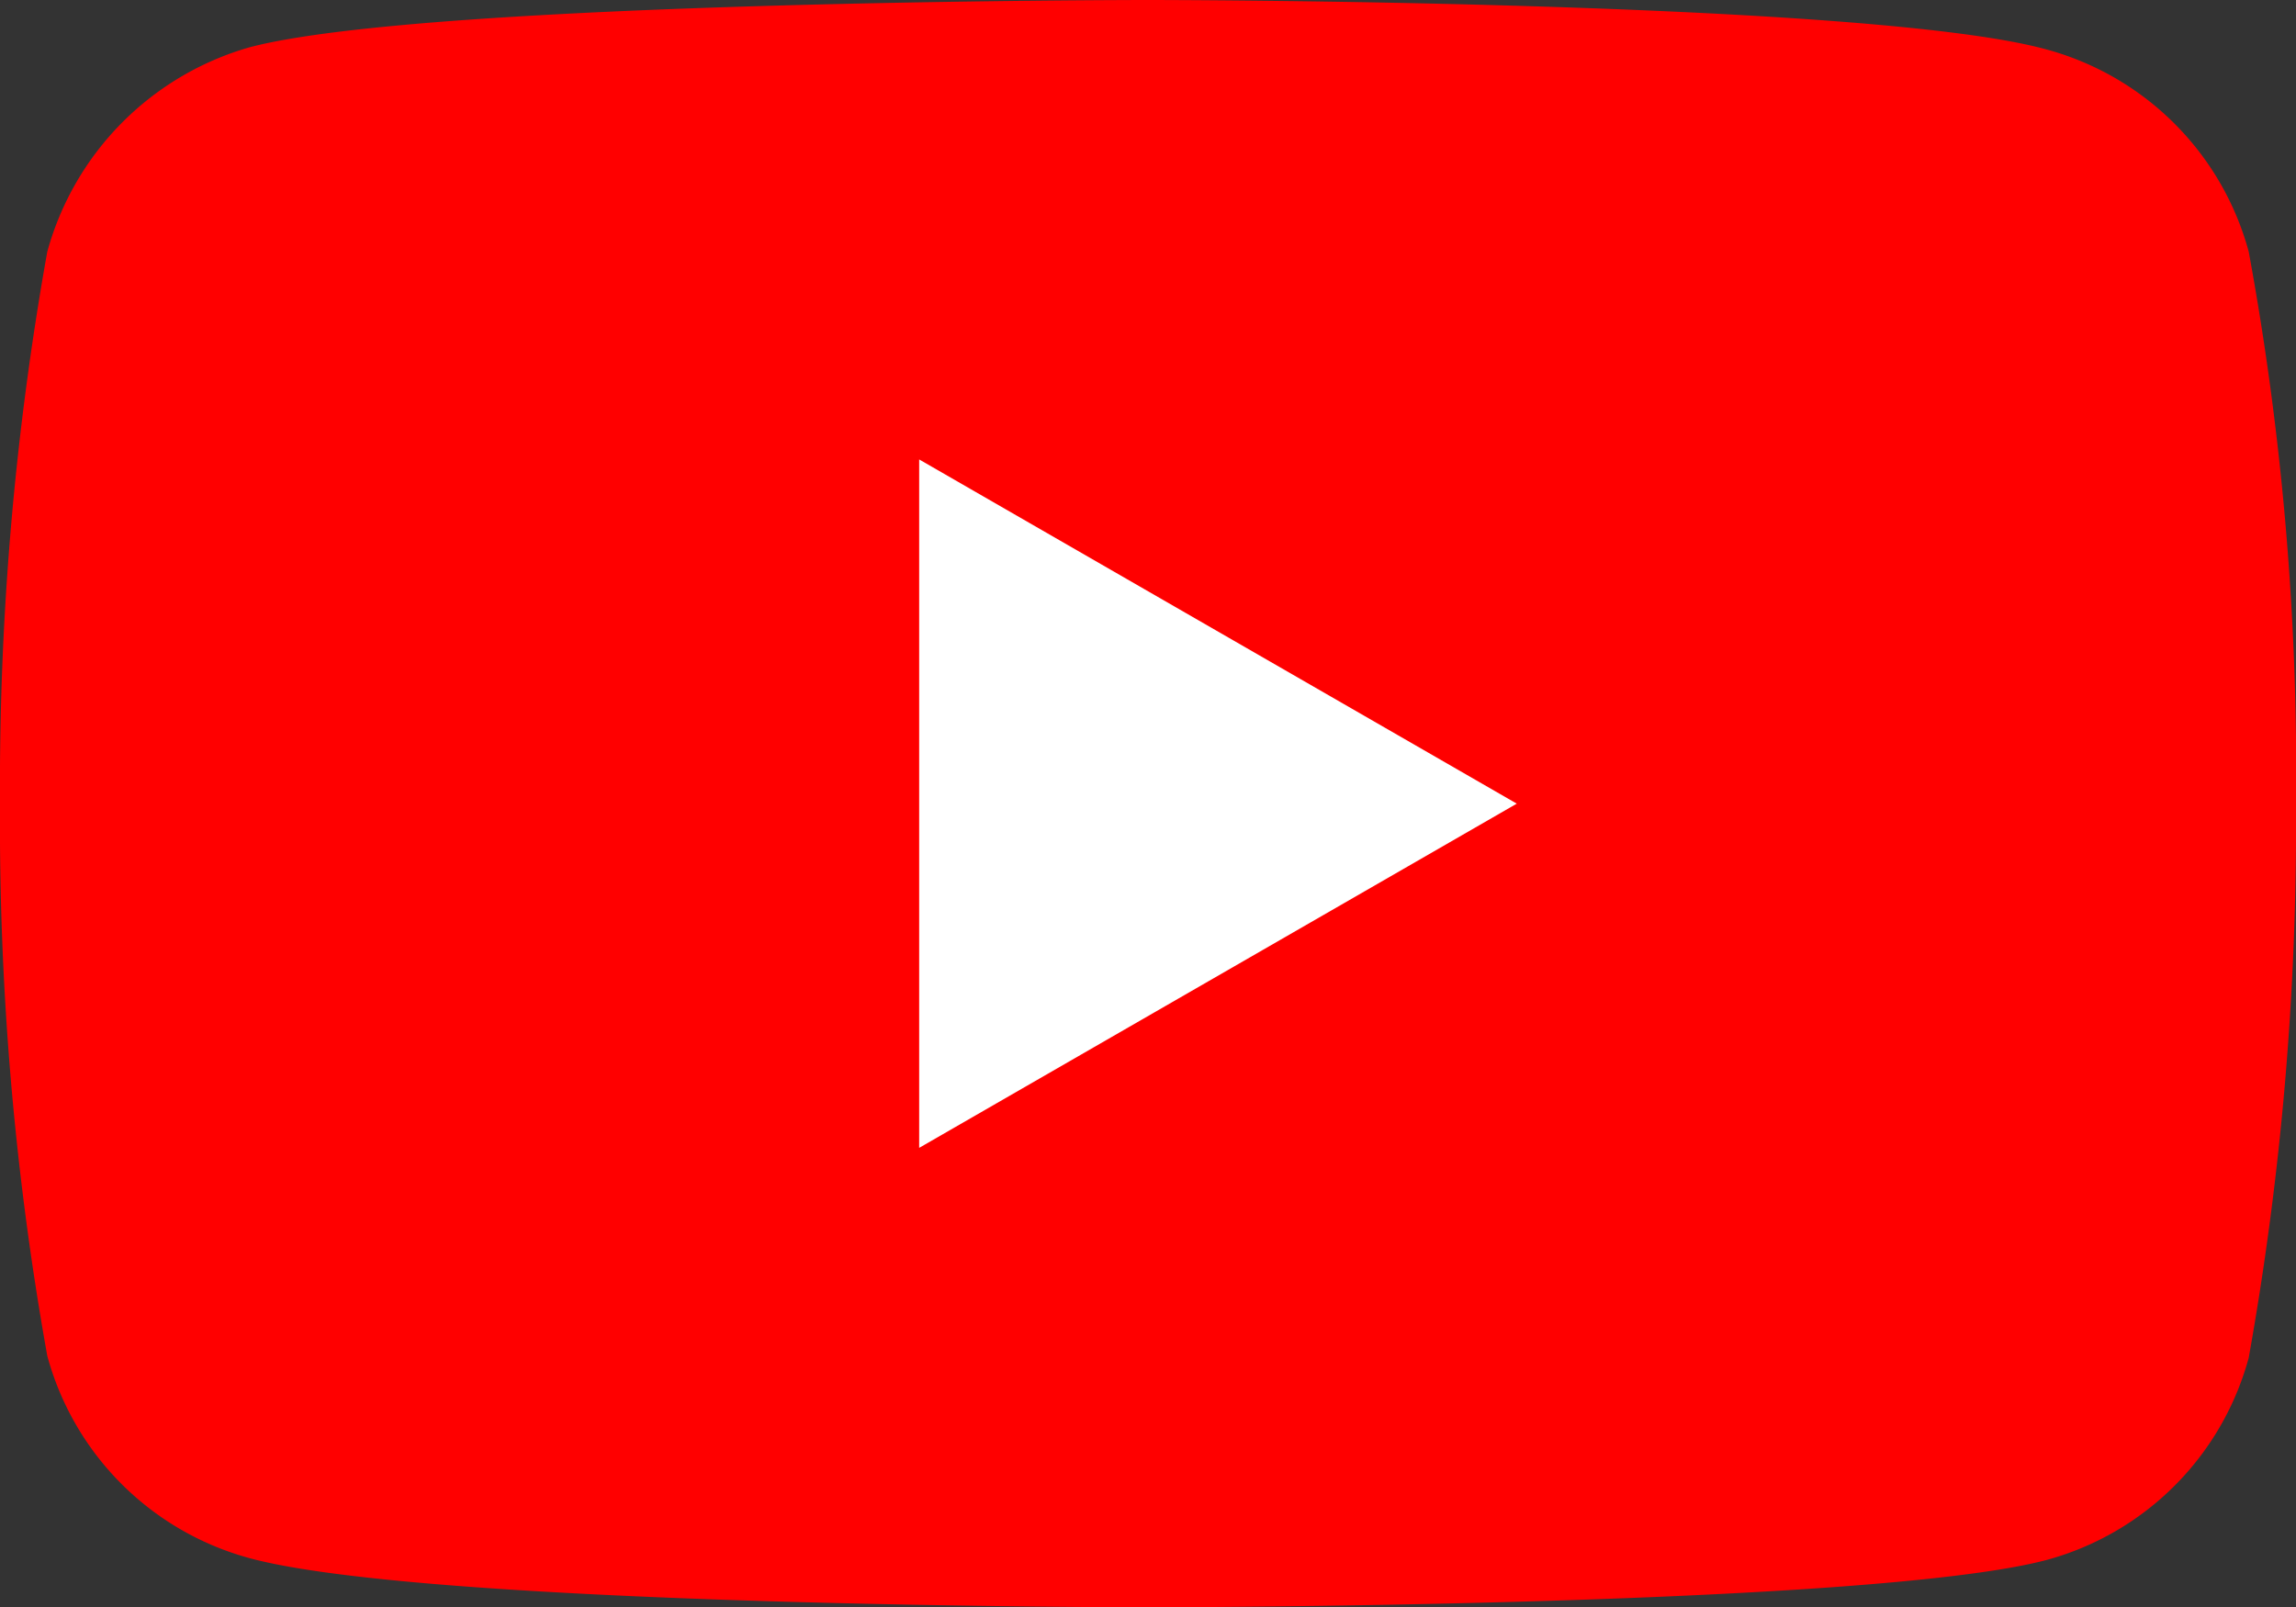
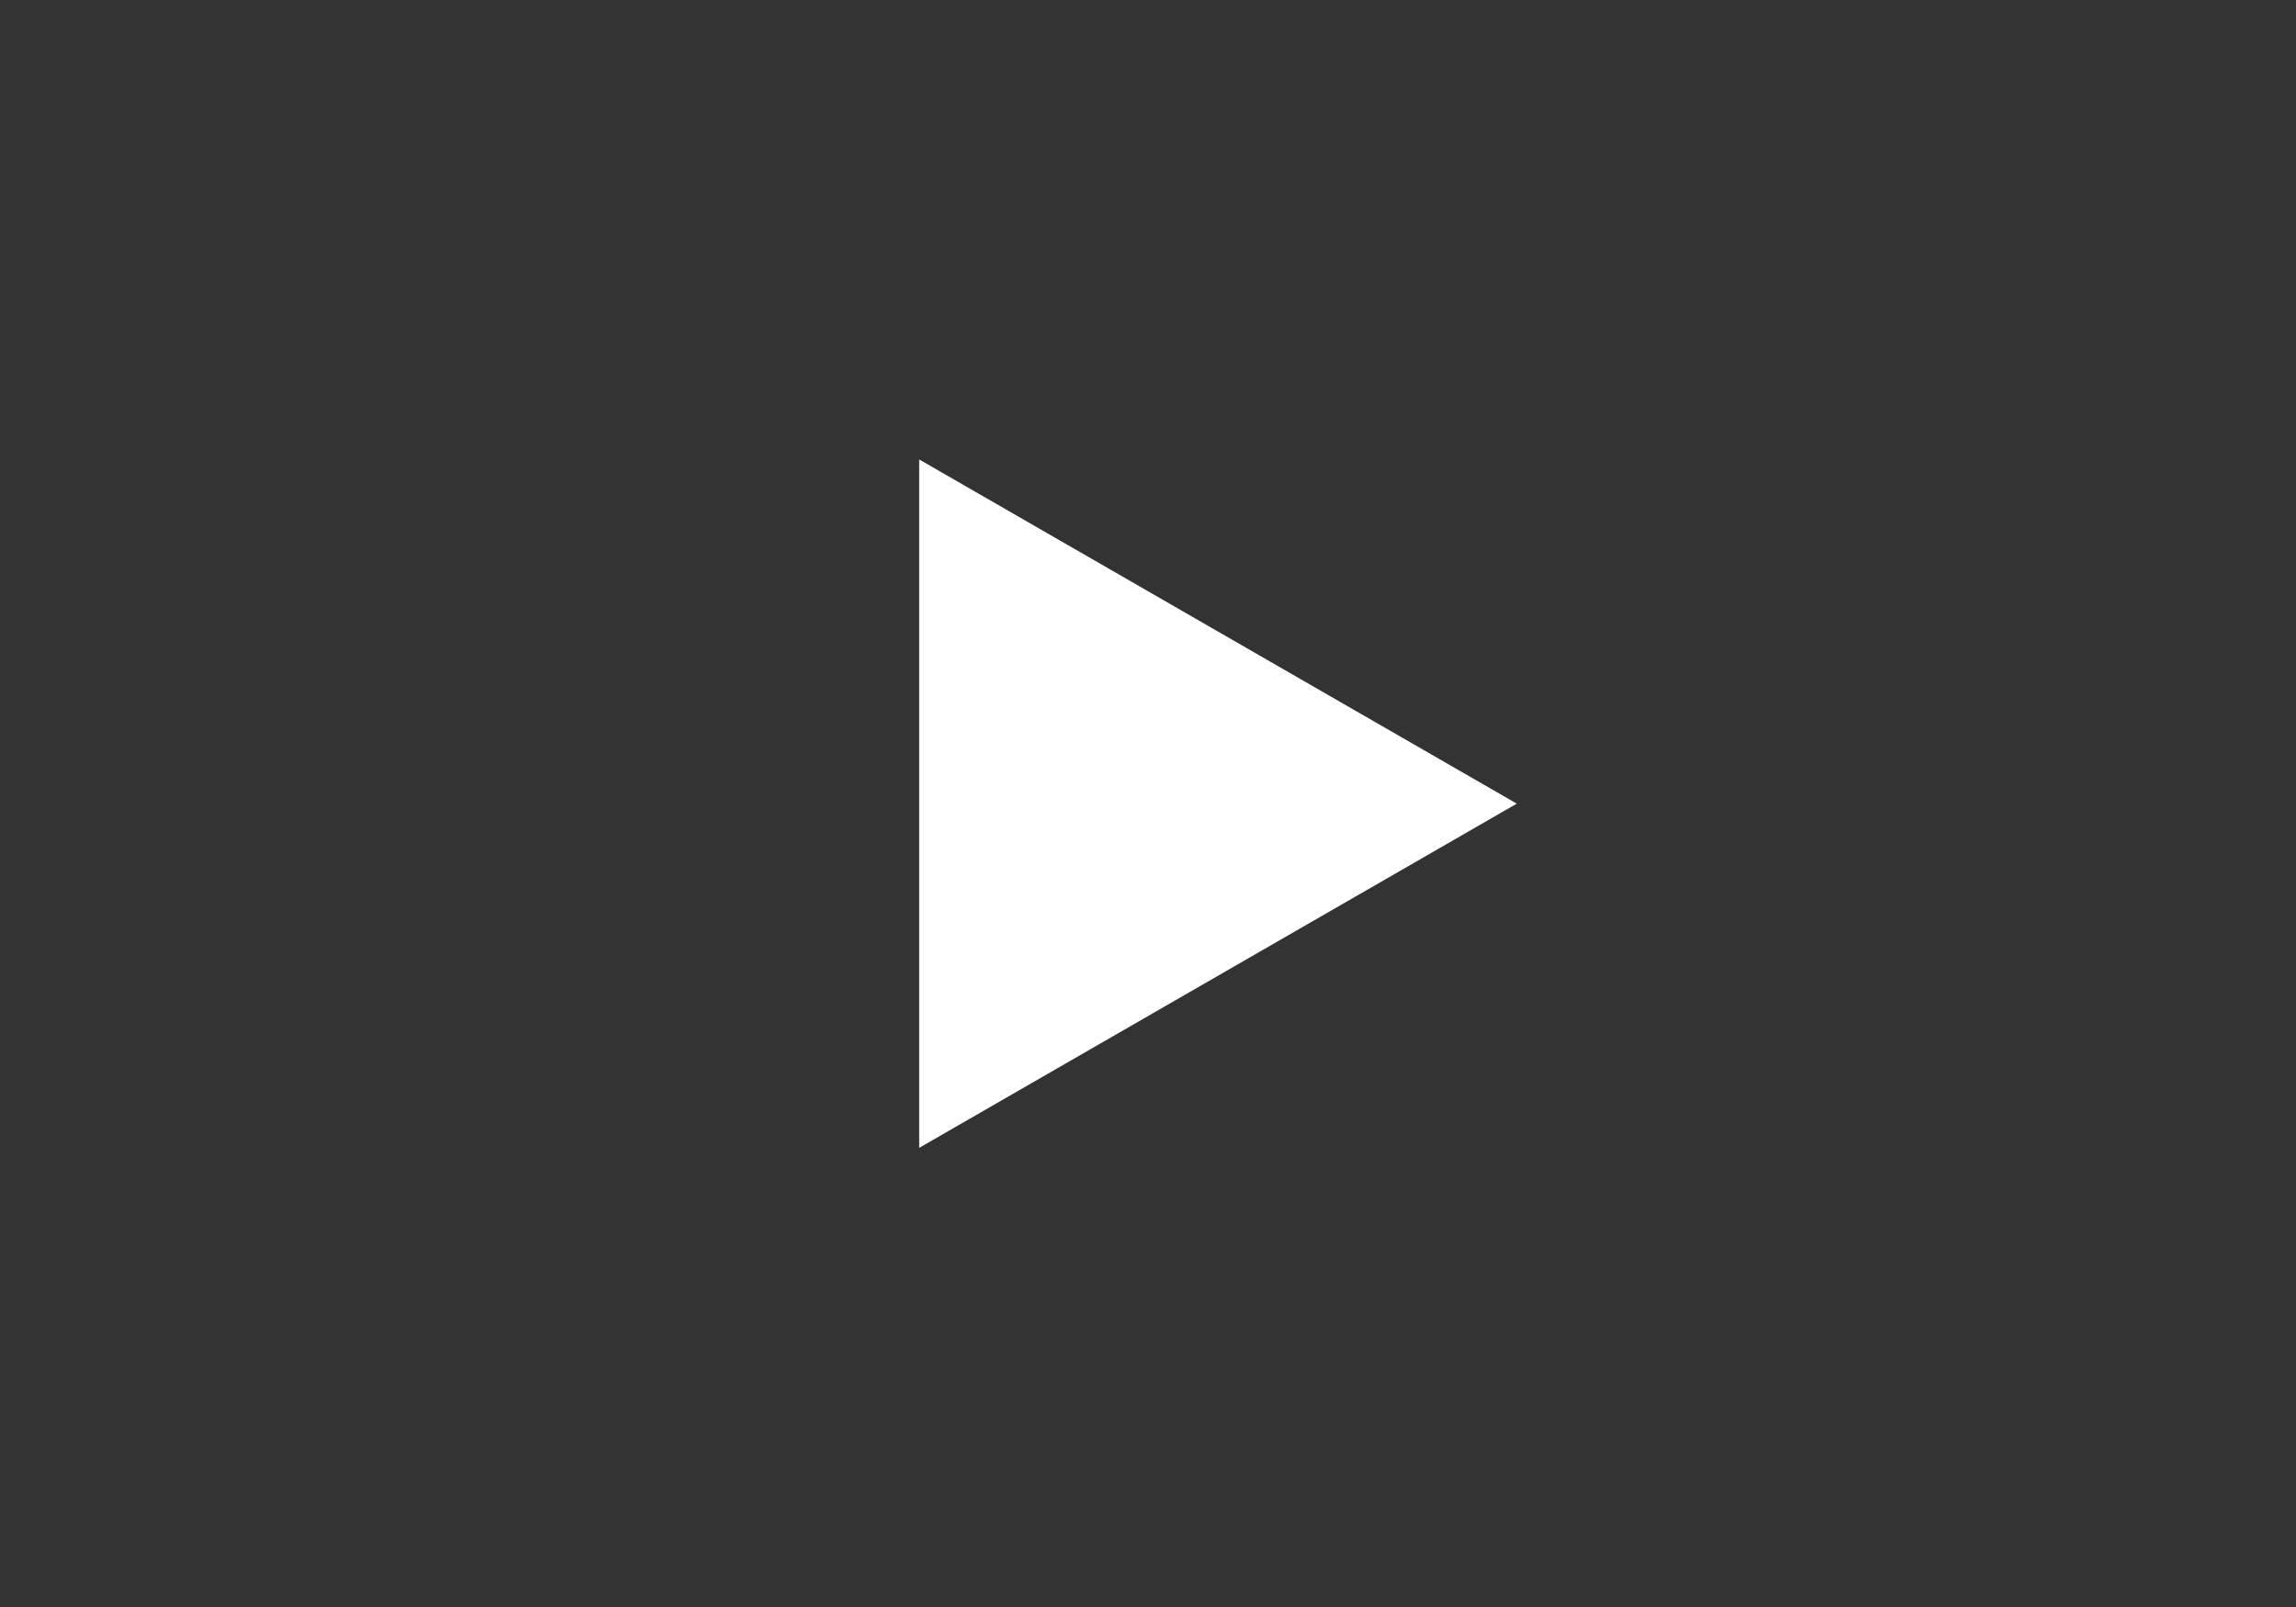
<svg xmlns="http://www.w3.org/2000/svg" width="24.624" height="17.241" viewBox="0 0 24.624 17.241">
  <rect x="0" y="0" width="24.624" height="17.241" fill="#333333" stroke="none" />
  <g transform="translate(-1305 -144.77)">
-     <path d="M24.117,2.7a3.085,3.085,0,0,0-2.17-2.17C20.02,0,12.312,0,12.312,0S4.6,0,2.677.507A3.148,3.148,0,0,0,.507,2.7,32.508,32.508,0,0,0,0,8.62a32.389,32.389,0,0,0,.507,5.923,3.086,3.086,0,0,0,2.17,2.17c1.947.527,9.635.527,9.635.527s7.708,0,9.635-.507a3.085,3.085,0,0,0,2.17-2.17,32.509,32.509,0,0,0,.507-5.923A30.856,30.856,0,0,0,24.117,2.7Zm0,0" transform="translate(1305 144.77)" fill="red" />
    <path d="M204.969,109.868l6.409-3.692-6.409-3.692Zm0,0" transform="translate(1109.889 47.214)" fill="#fff" />
  </g>
</svg>